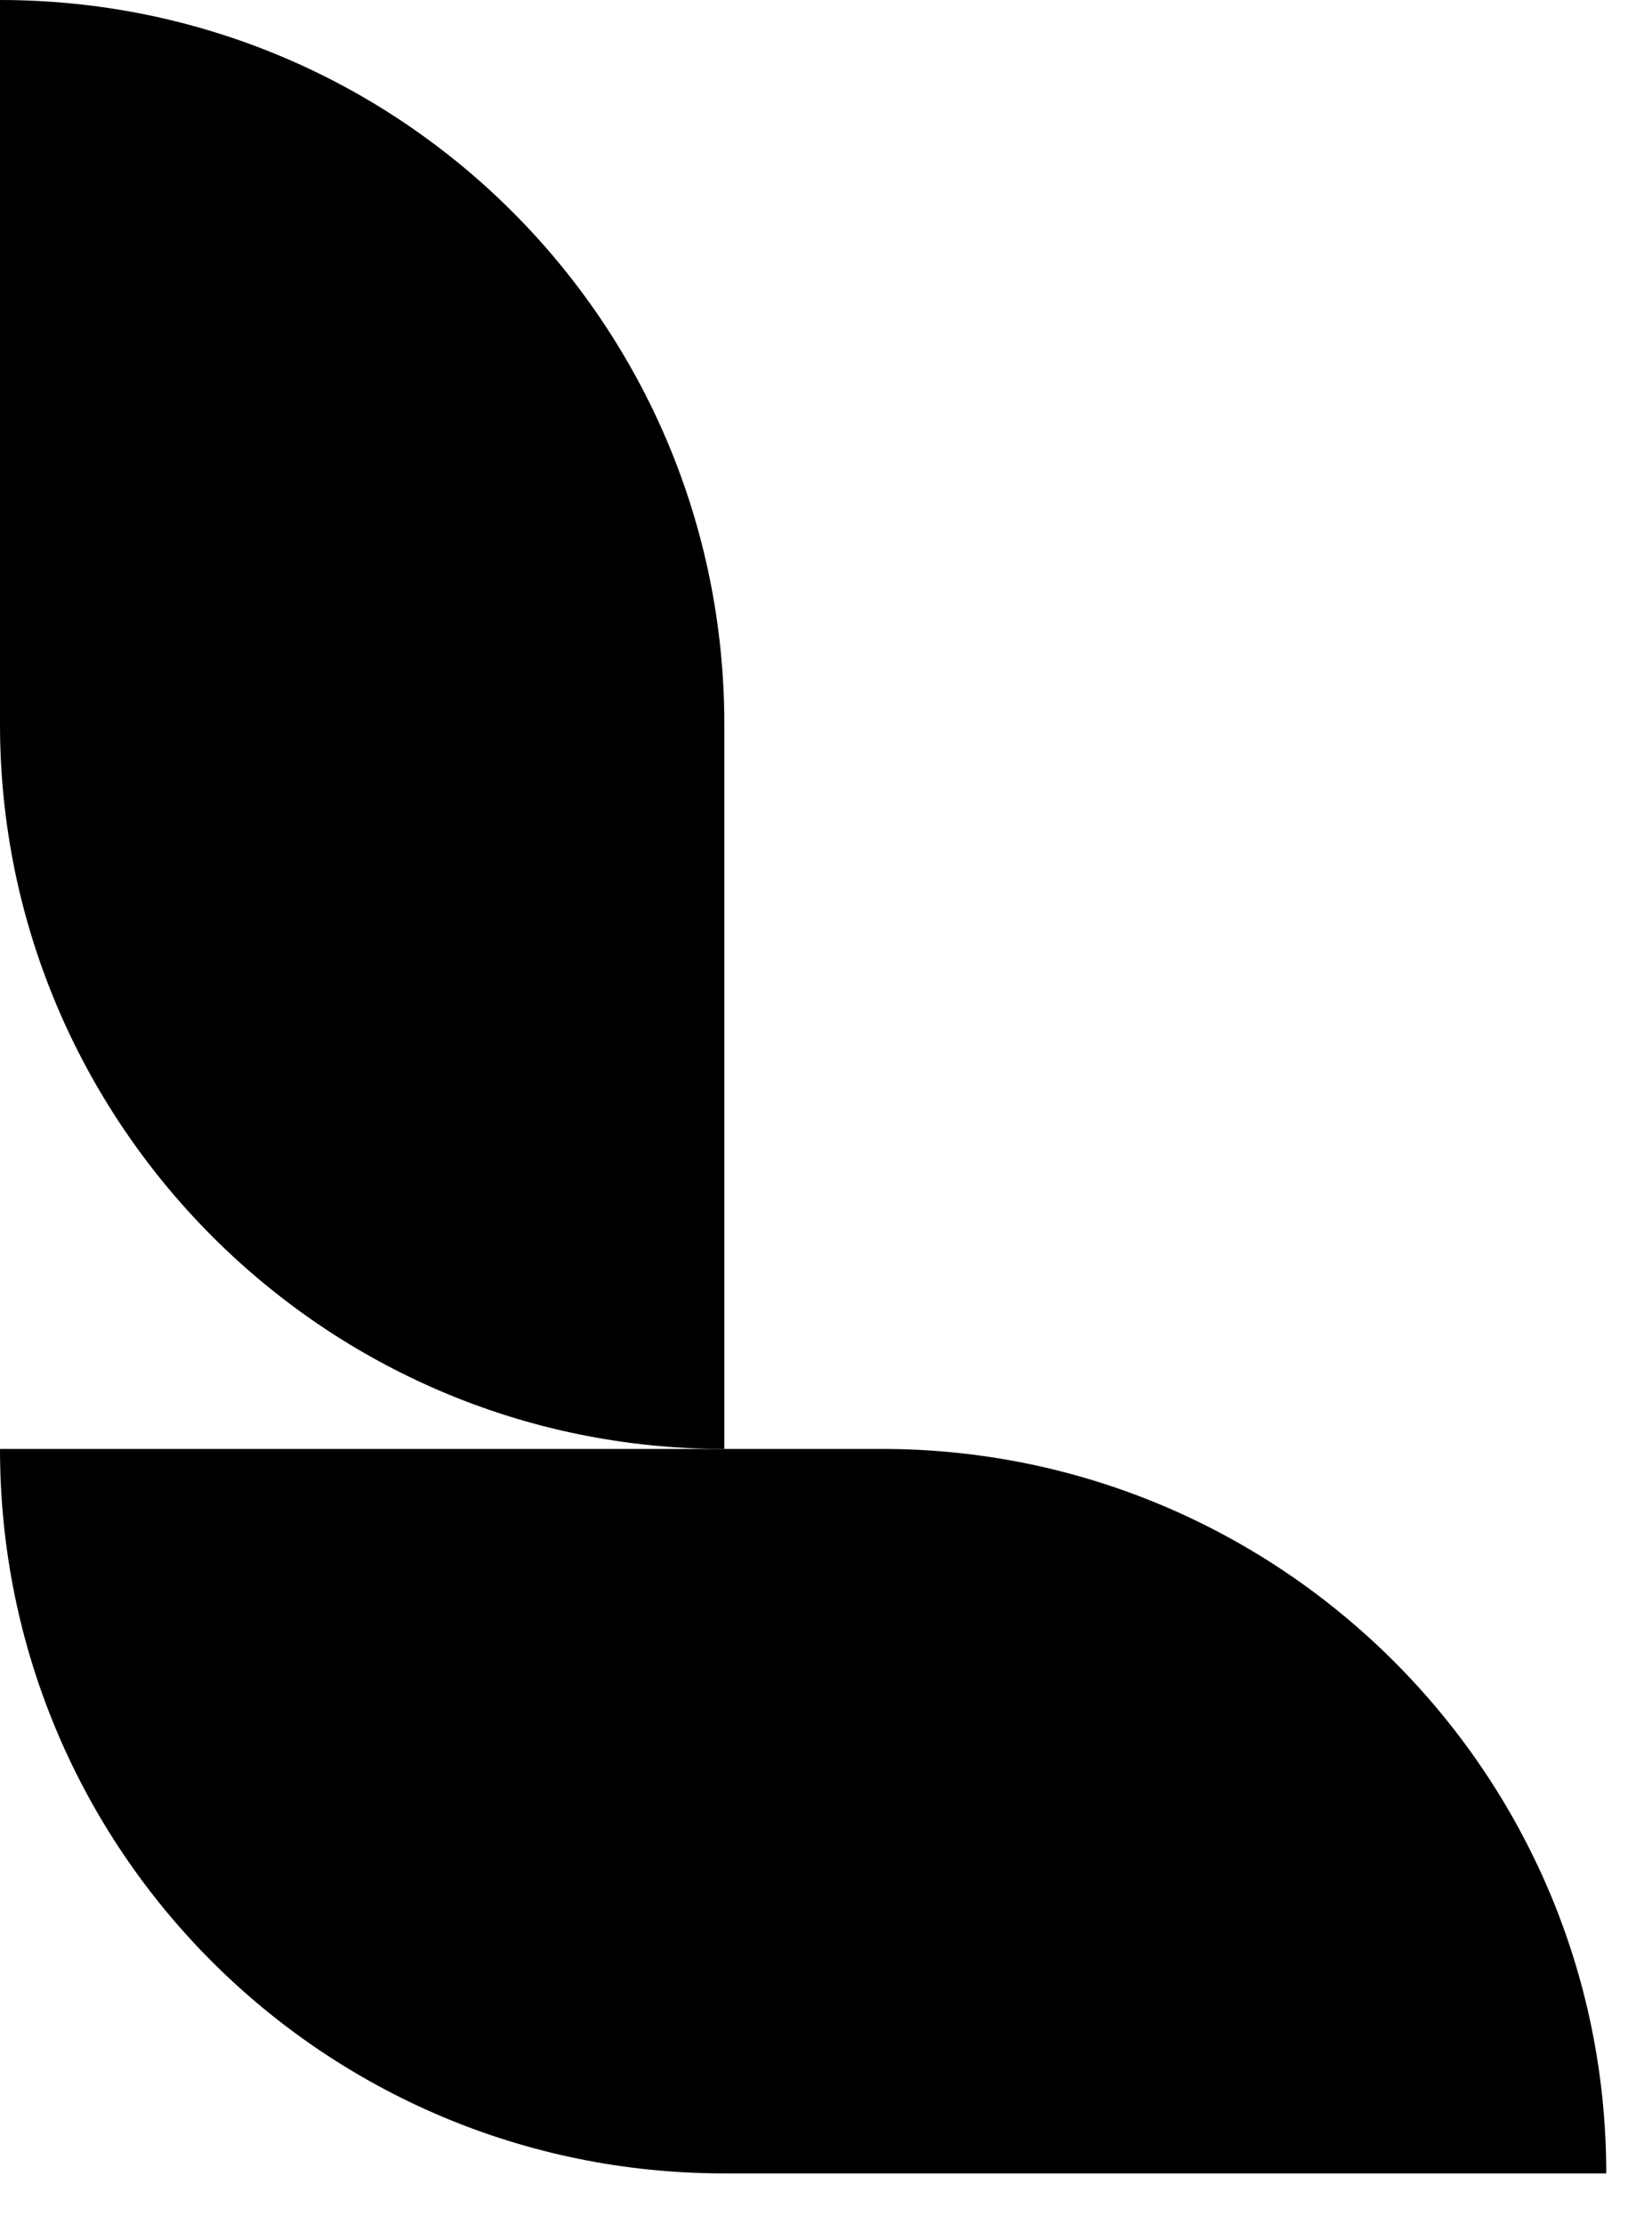
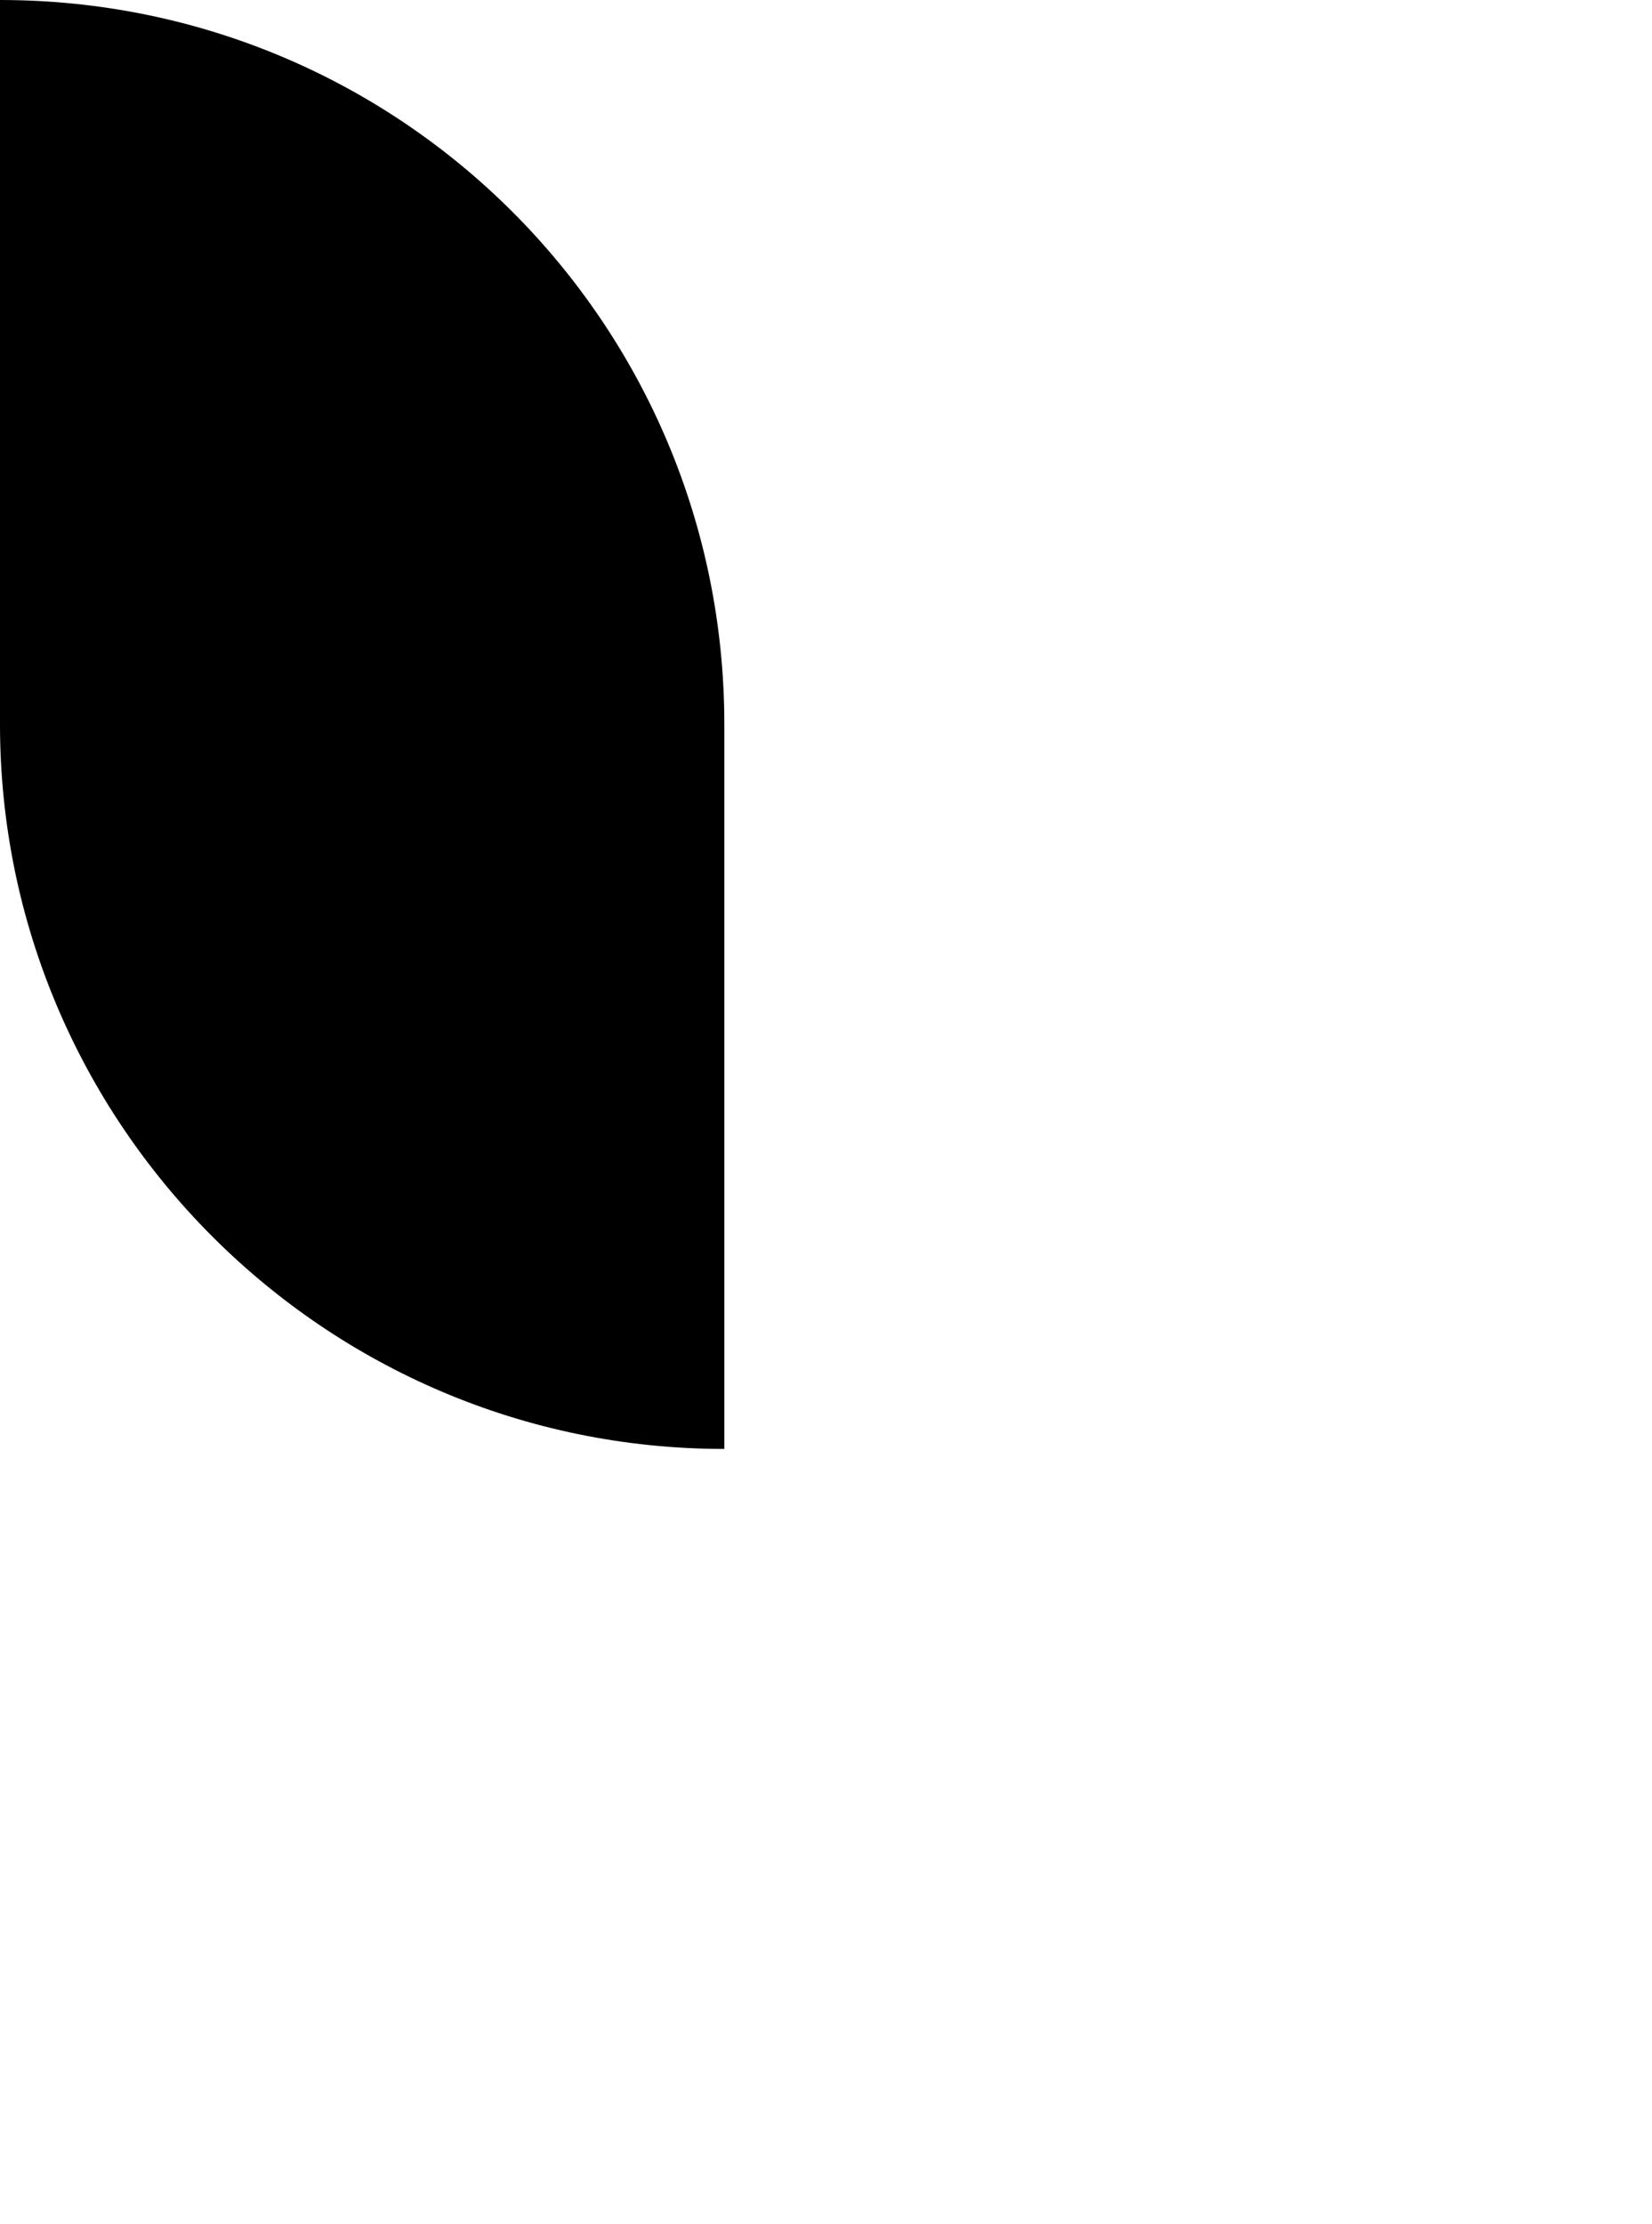
<svg xmlns="http://www.w3.org/2000/svg" width="26" height="35" viewBox="0 0 26 35" fill="none">
-   <path d="M13.88 22.8H0C0 29.109 5.091 34.2 11.4 34.2H25.28C25.28 27.891 20.146 22.8 13.88 22.8Z" fill="black" />
  <path d="M0 11.4V0C6.309 0 11.4 5.091 11.4 11.4V22.8C5.091 22.8 0 17.666 0 11.4Z" fill="black" />
</svg>